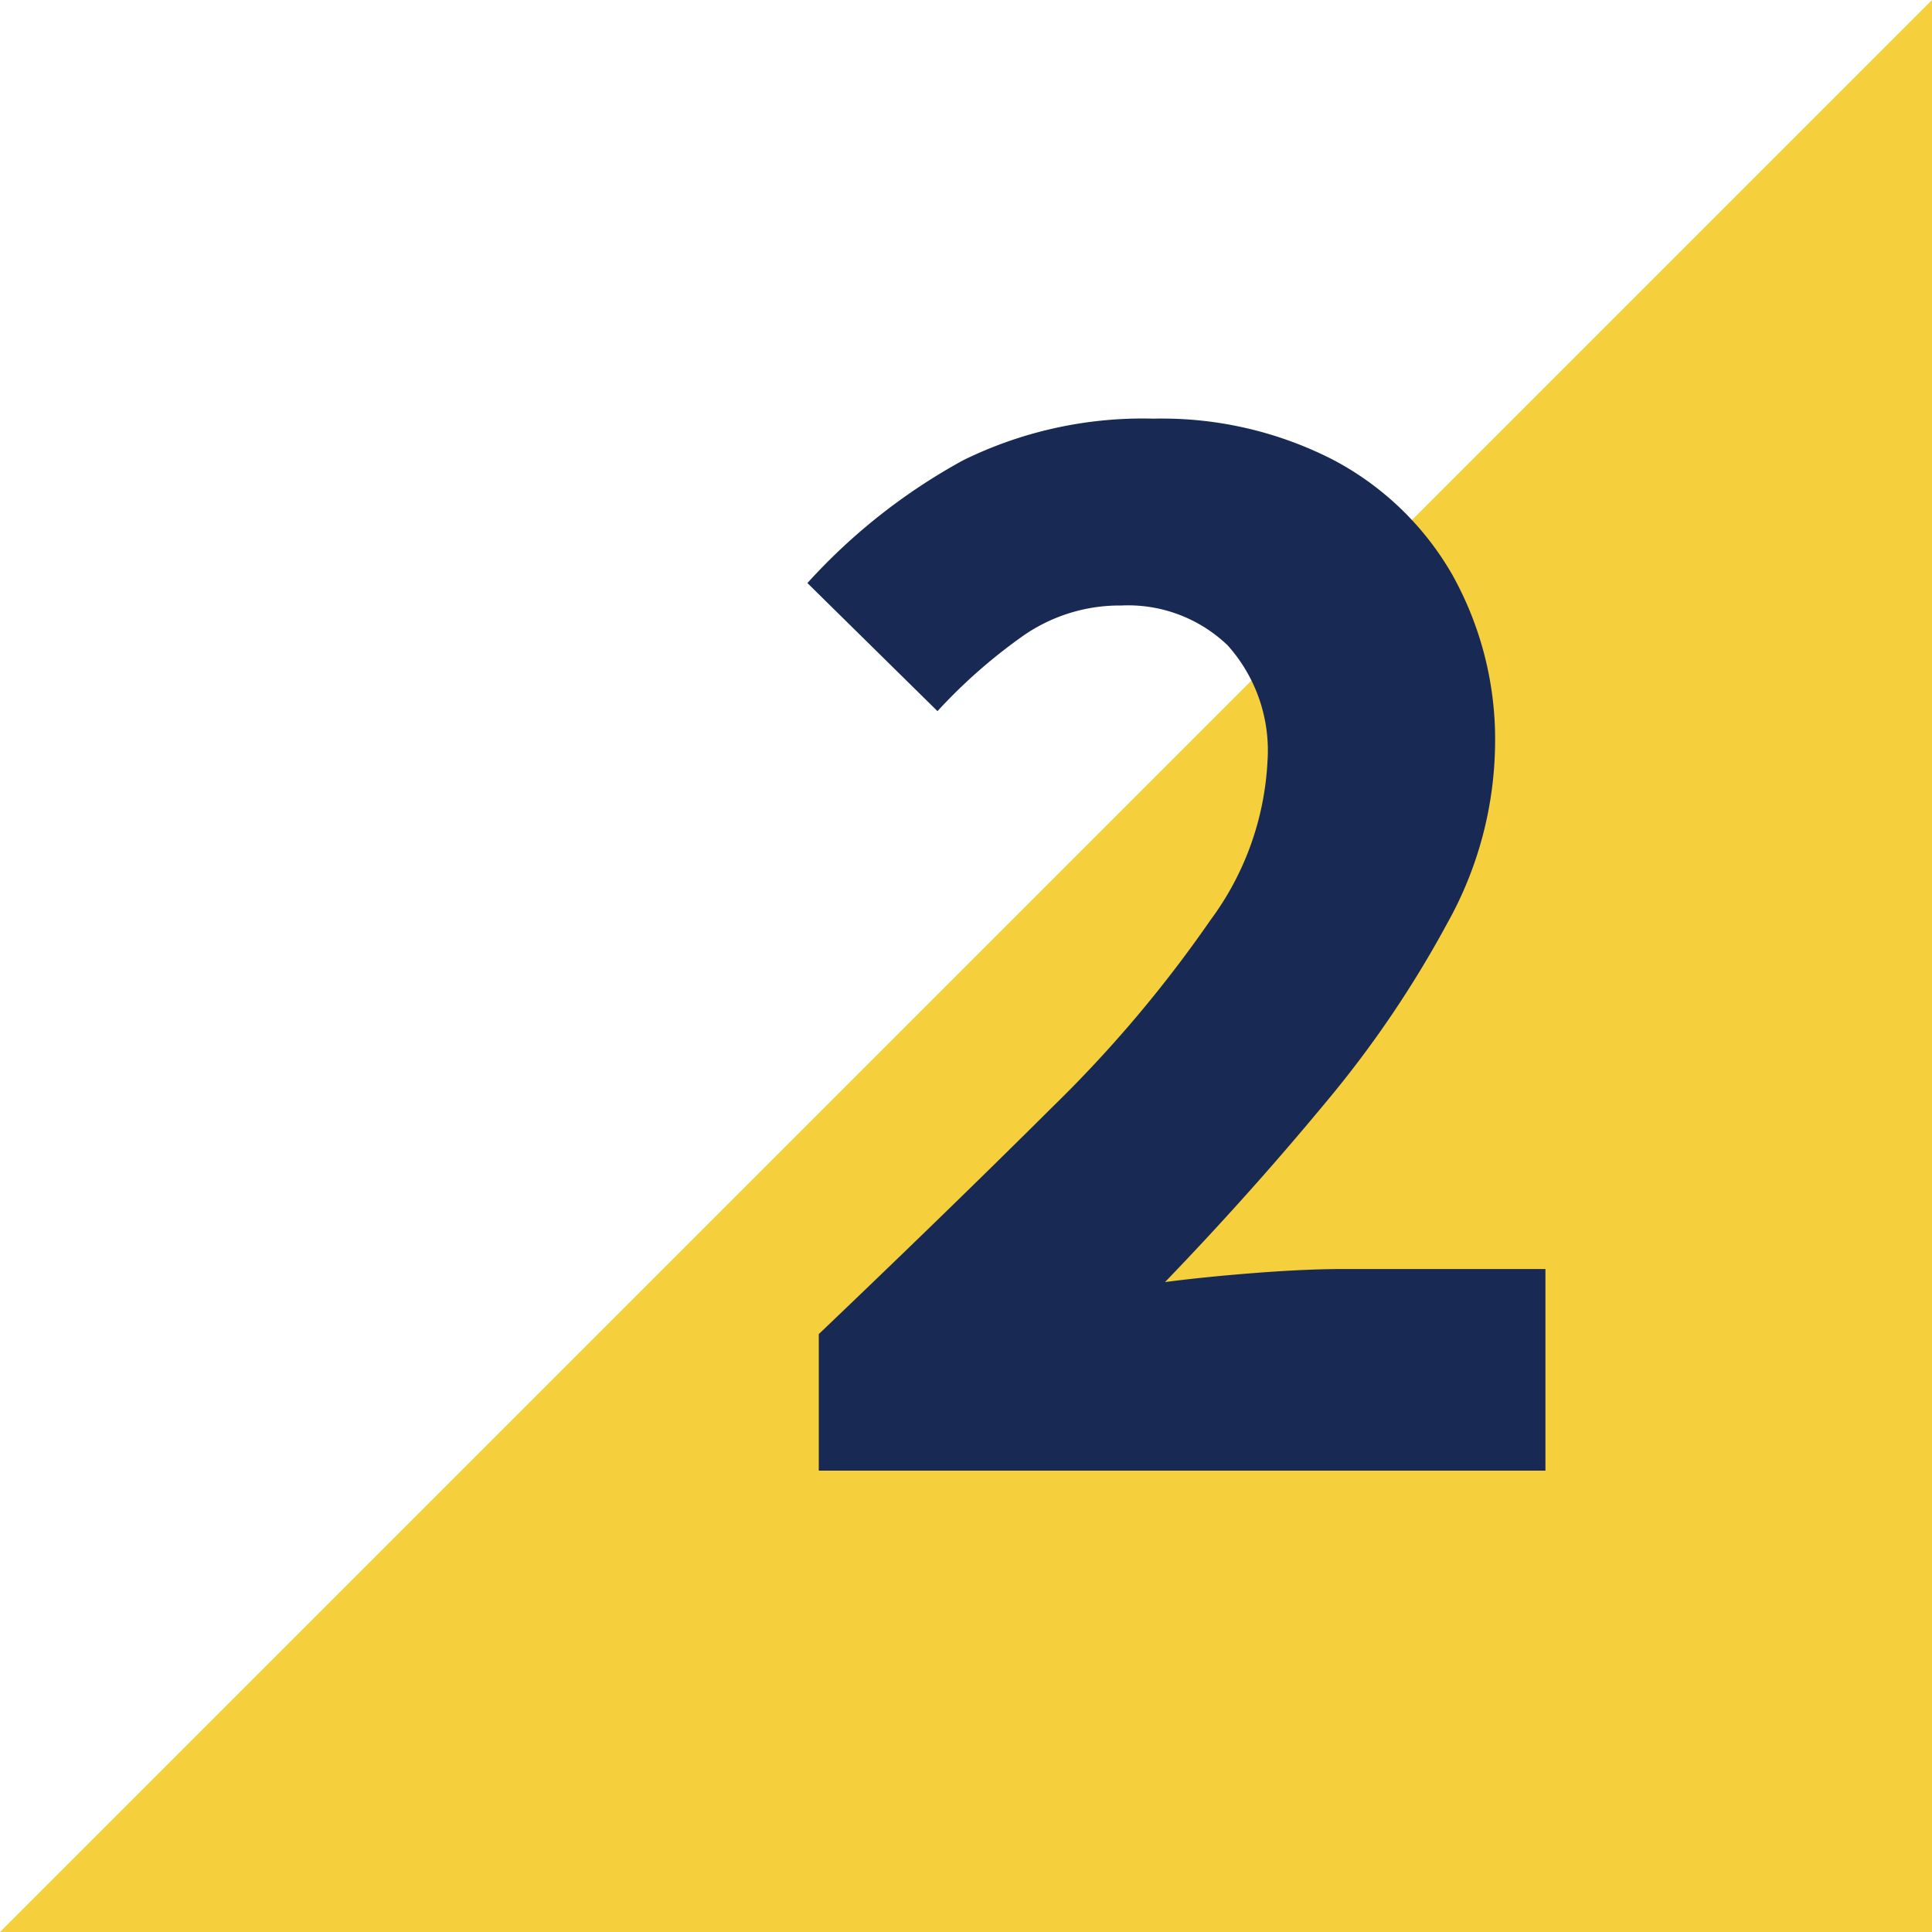
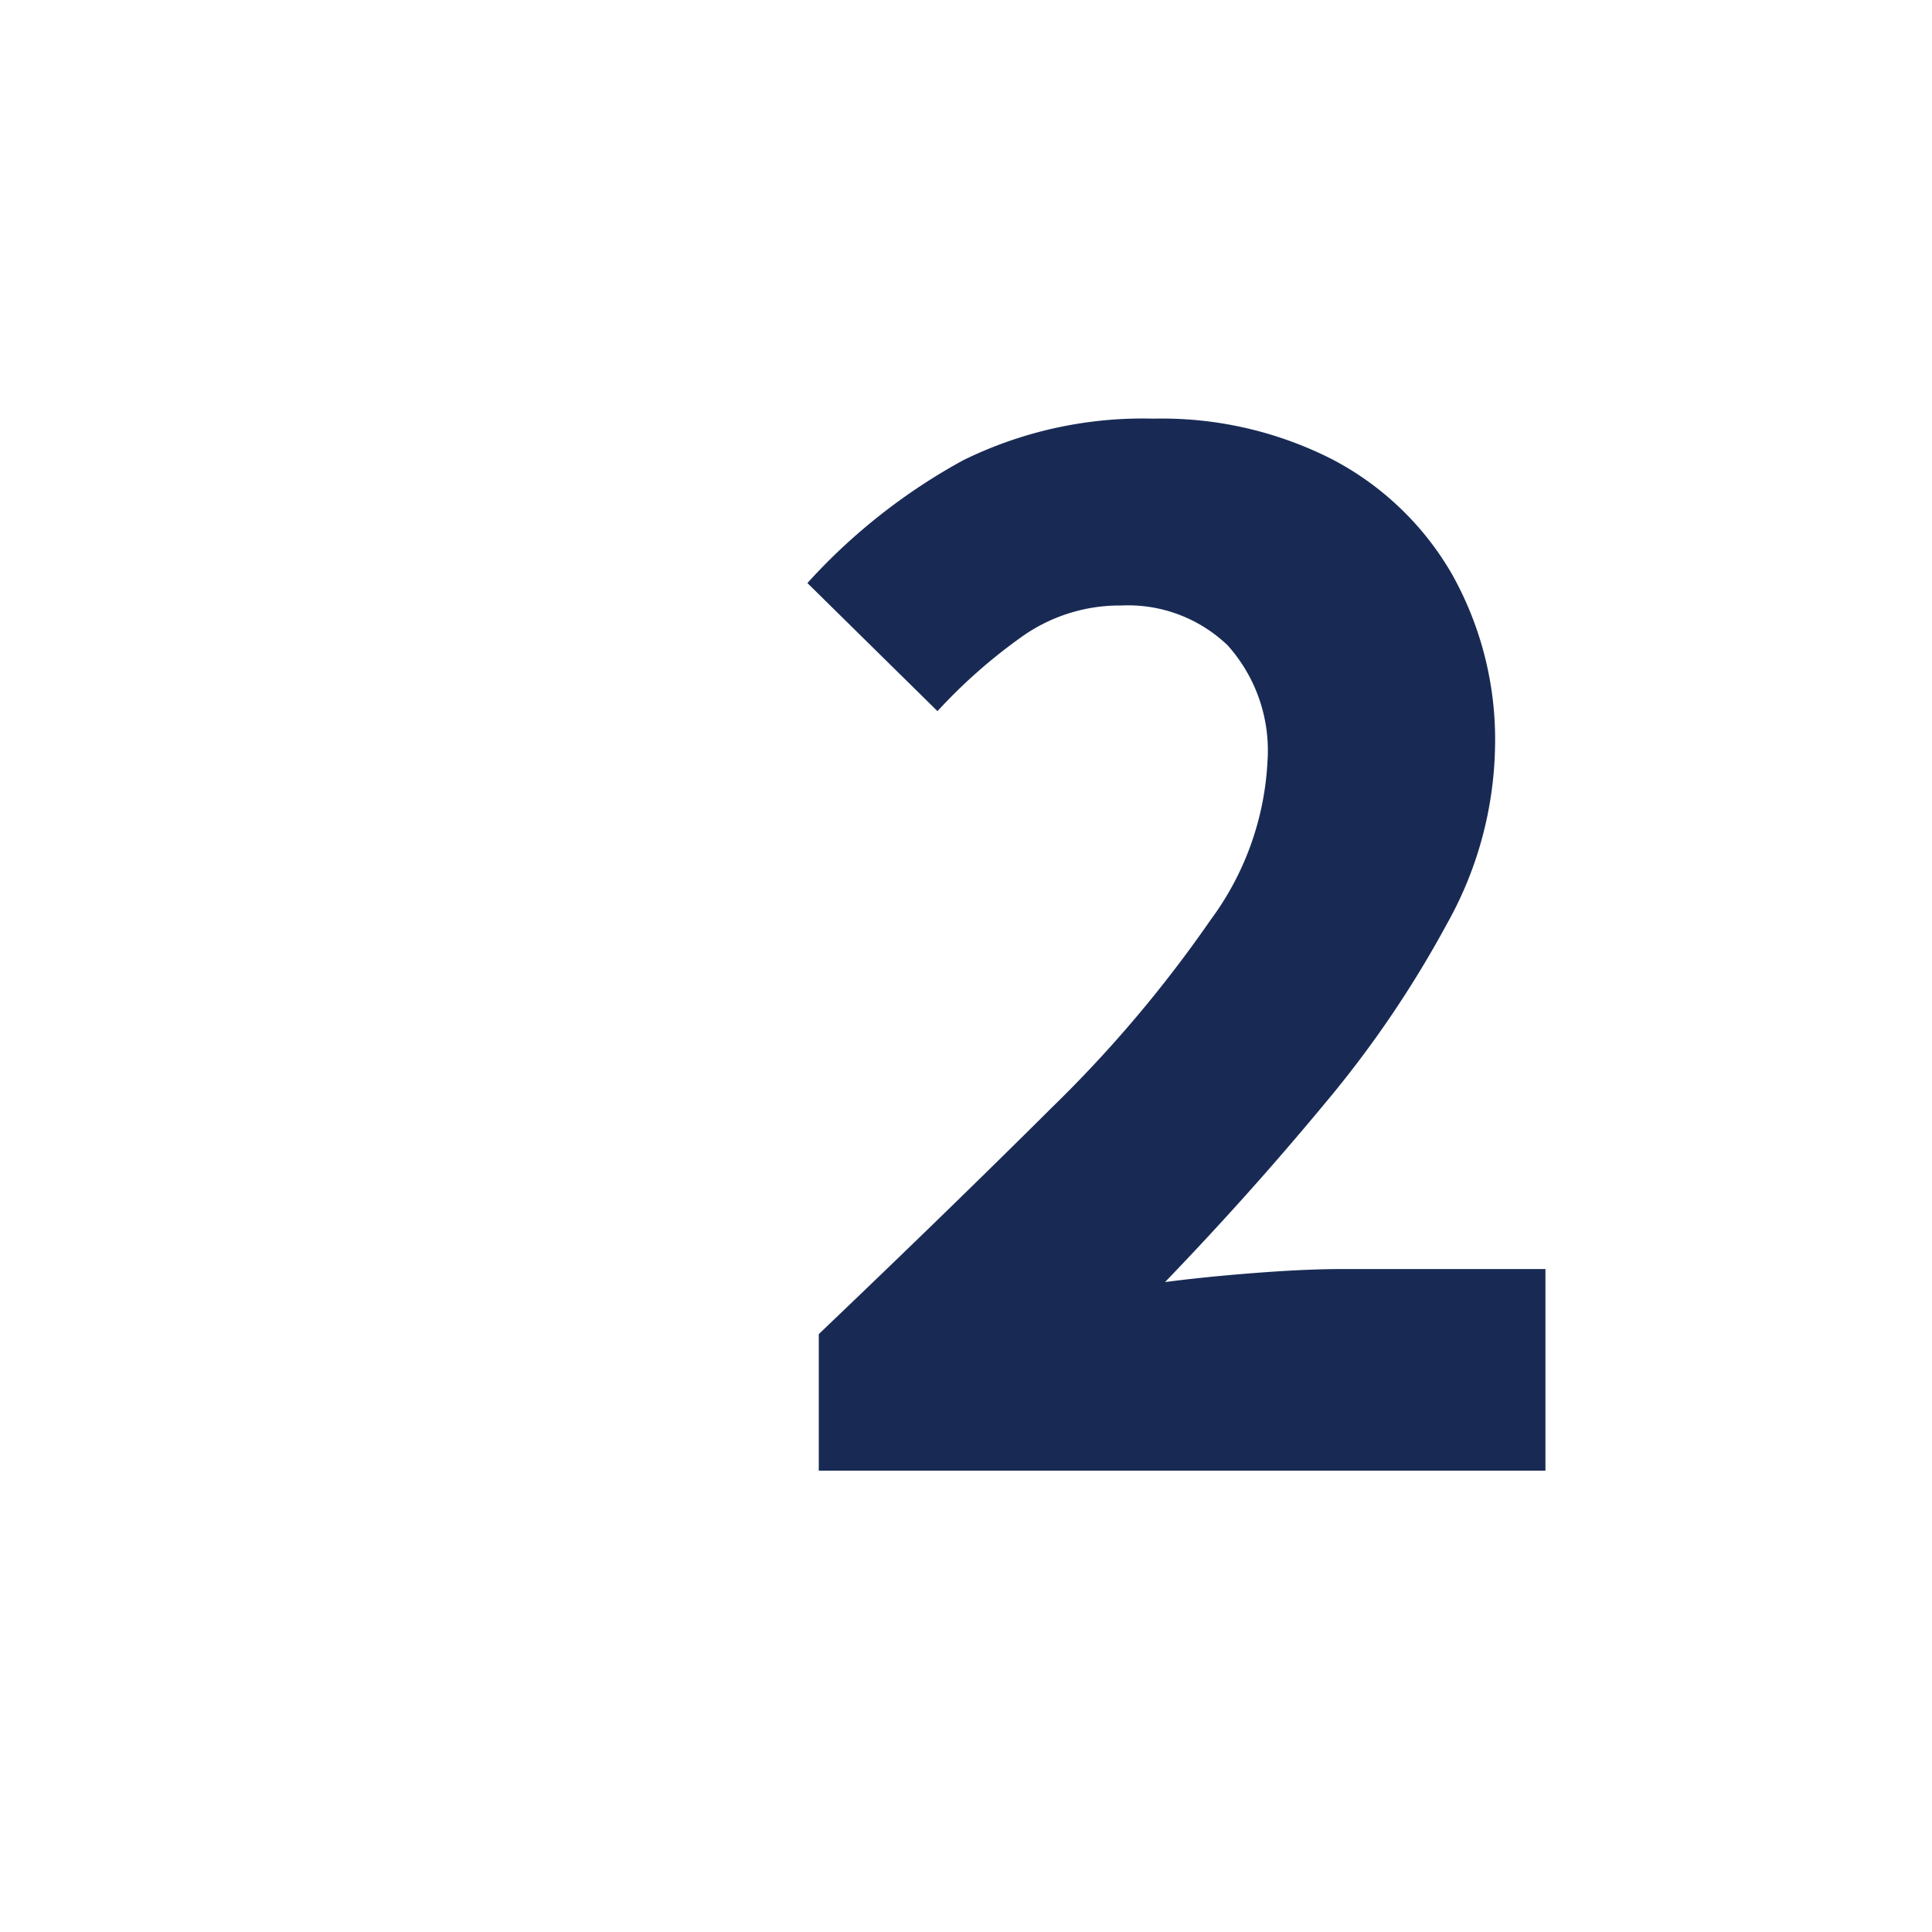
<svg xmlns="http://www.w3.org/2000/svg" id="number2" width="37.874" height="37.874" viewBox="0 0 37.874 37.874">
-   <path id="Path_5112" data-name="Path 5112" d="M37.874,0V37.874H0Z" transform="translate(0)" fill="#f6cf3d" />
  <path id="Path_5128" data-name="Path 5128" d="M2.023-18.2v-2.677Q4.6-23.335,6.6-25.326A24.846,24.846,0,0,0,9.7-28.991,5.7,5.7,0,0,0,10.819-32.1a3.087,3.087,0,0,0-.781-2.279,2.821,2.821,0,0,0-2.087-.781,3.309,3.309,0,0,0-1.96.621,10.5,10.5,0,0,0-1.641,1.45L1.8-35.6A11.644,11.644,0,0,1,4.859-38.01a7.981,7.981,0,0,1,3.729-.813,7.358,7.358,0,0,1,3.505.8,5.818,5.818,0,0,1,2.342,2.247,6.622,6.622,0,0,1,.845,3.394,7.34,7.34,0,0,1-.94,3.458,21.077,21.077,0,0,1-2.406,3.537q-1.466,1.769-3.123,3.49.765-.1,1.721-.175t1.657-.08h4.079V-18.2Z" transform="translate(14.028 47.03)" fill="#182a54" />
</svg>